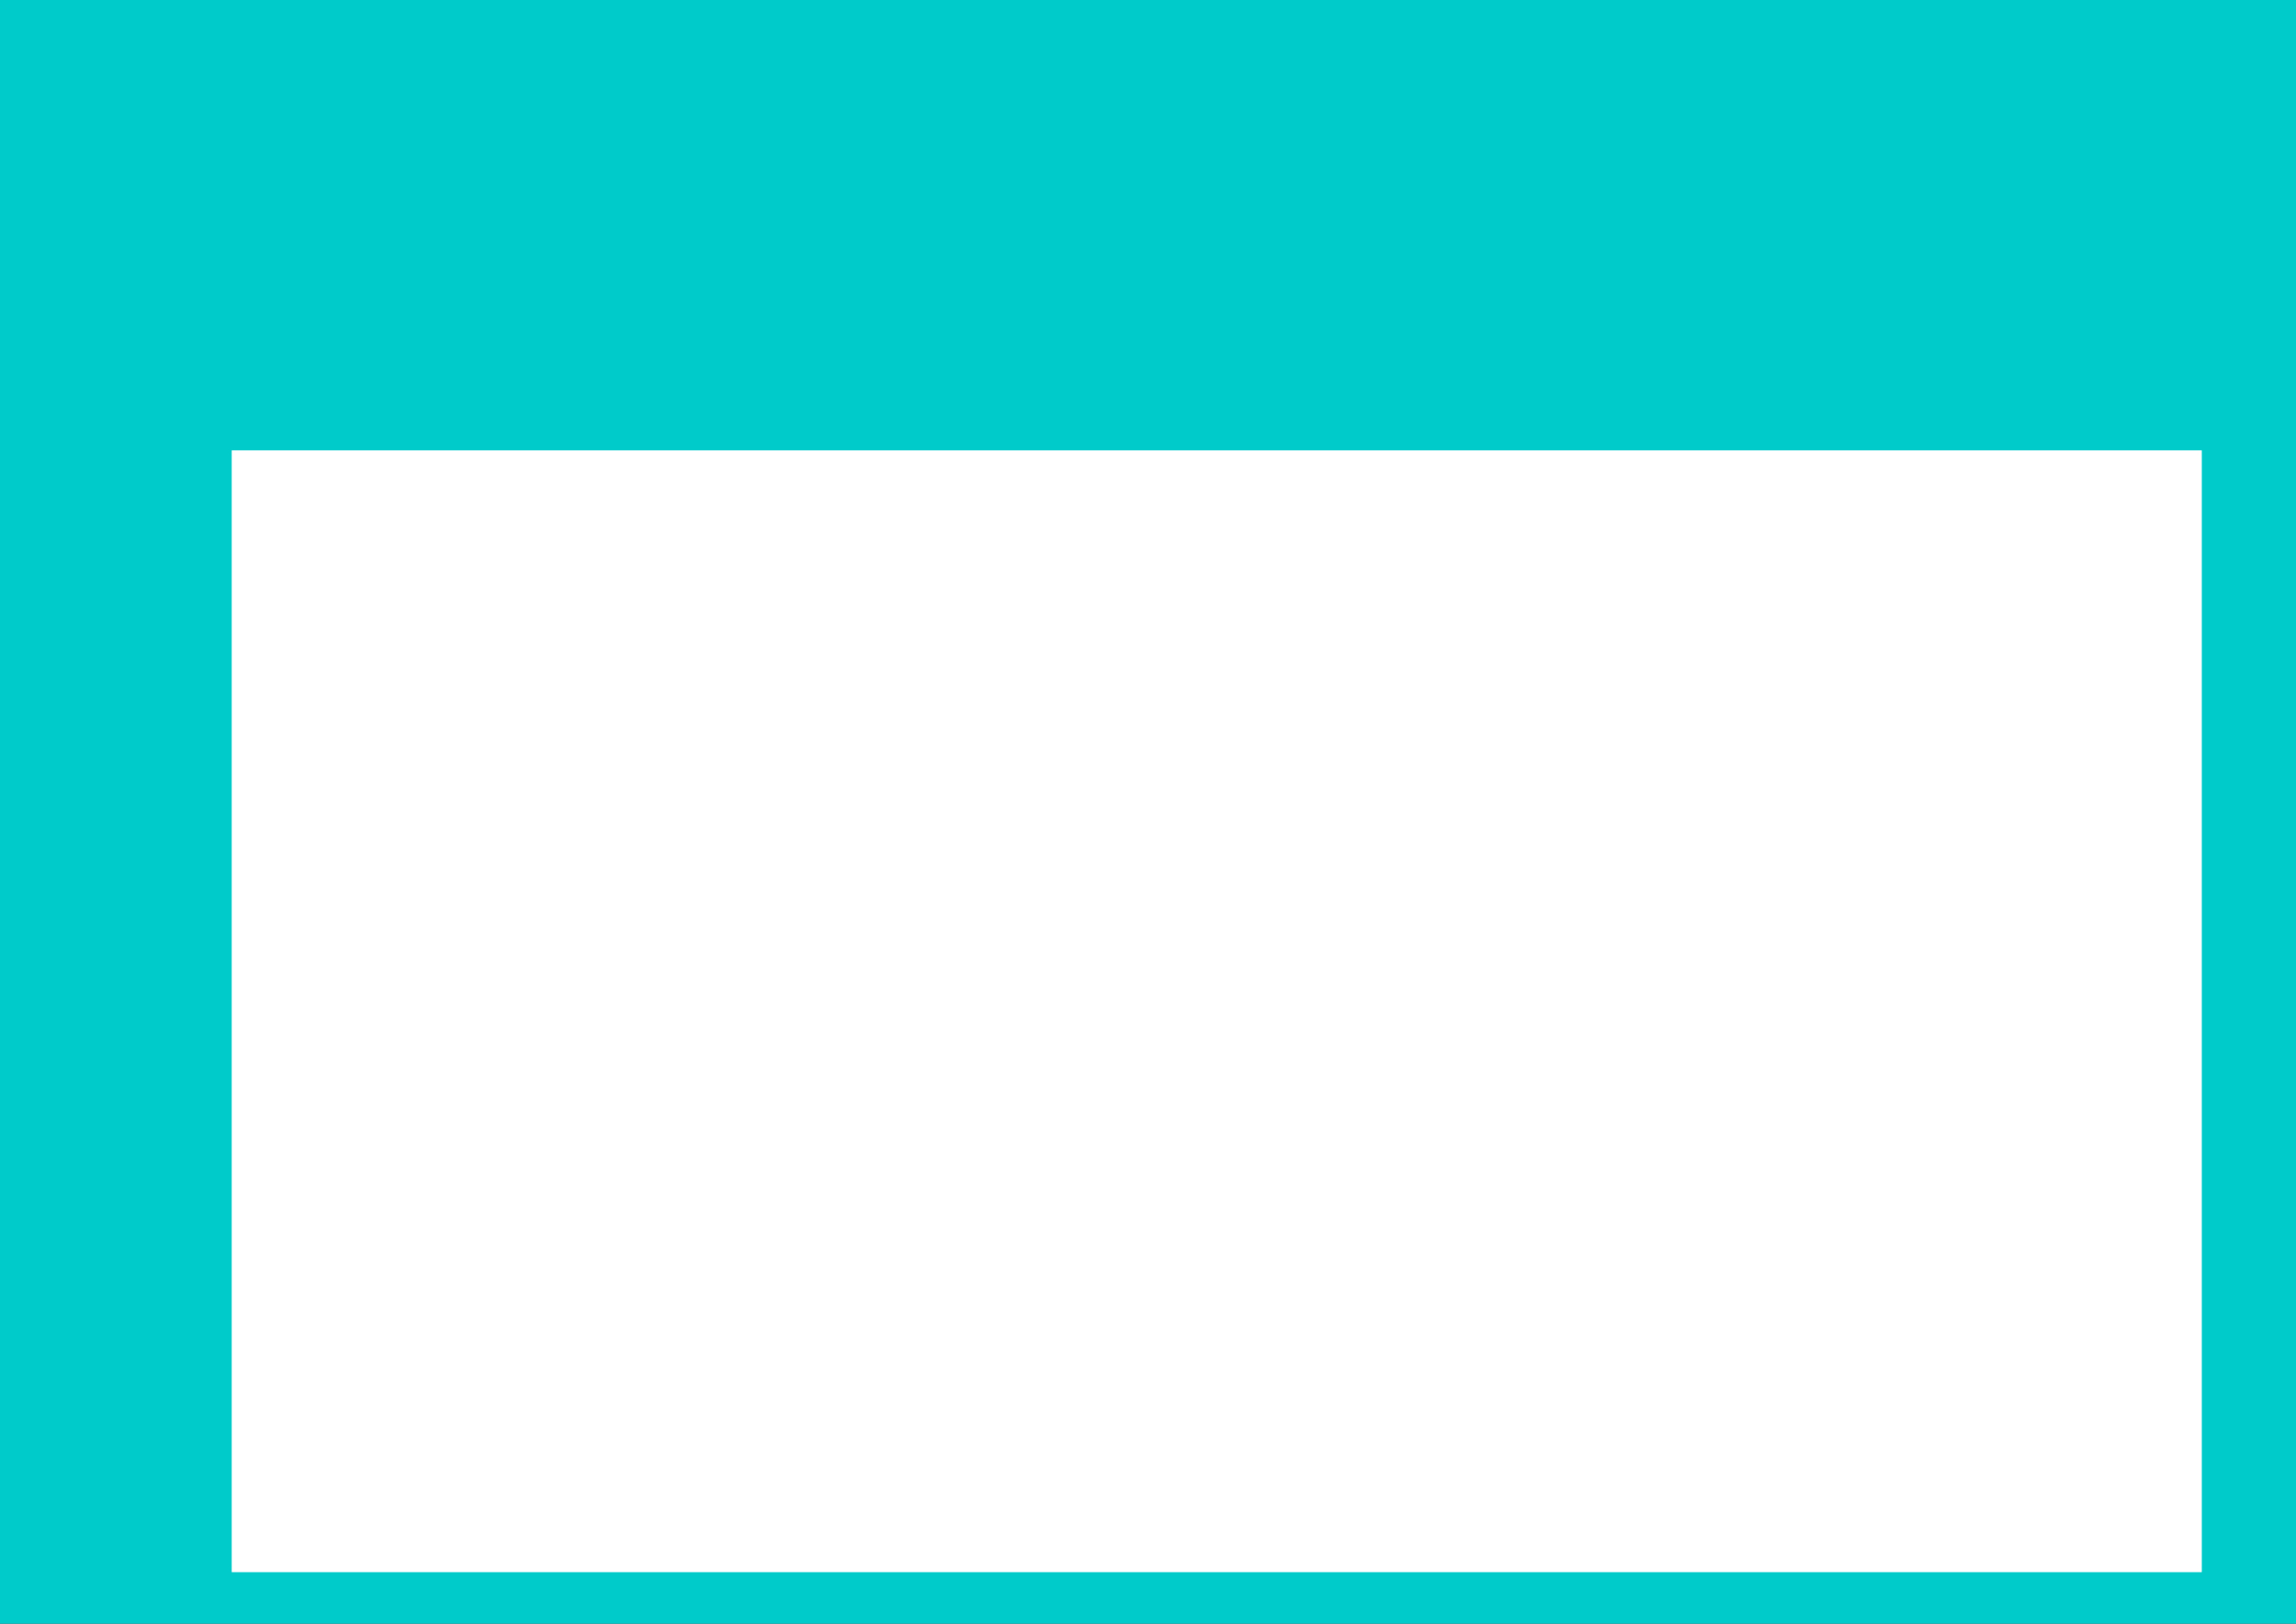
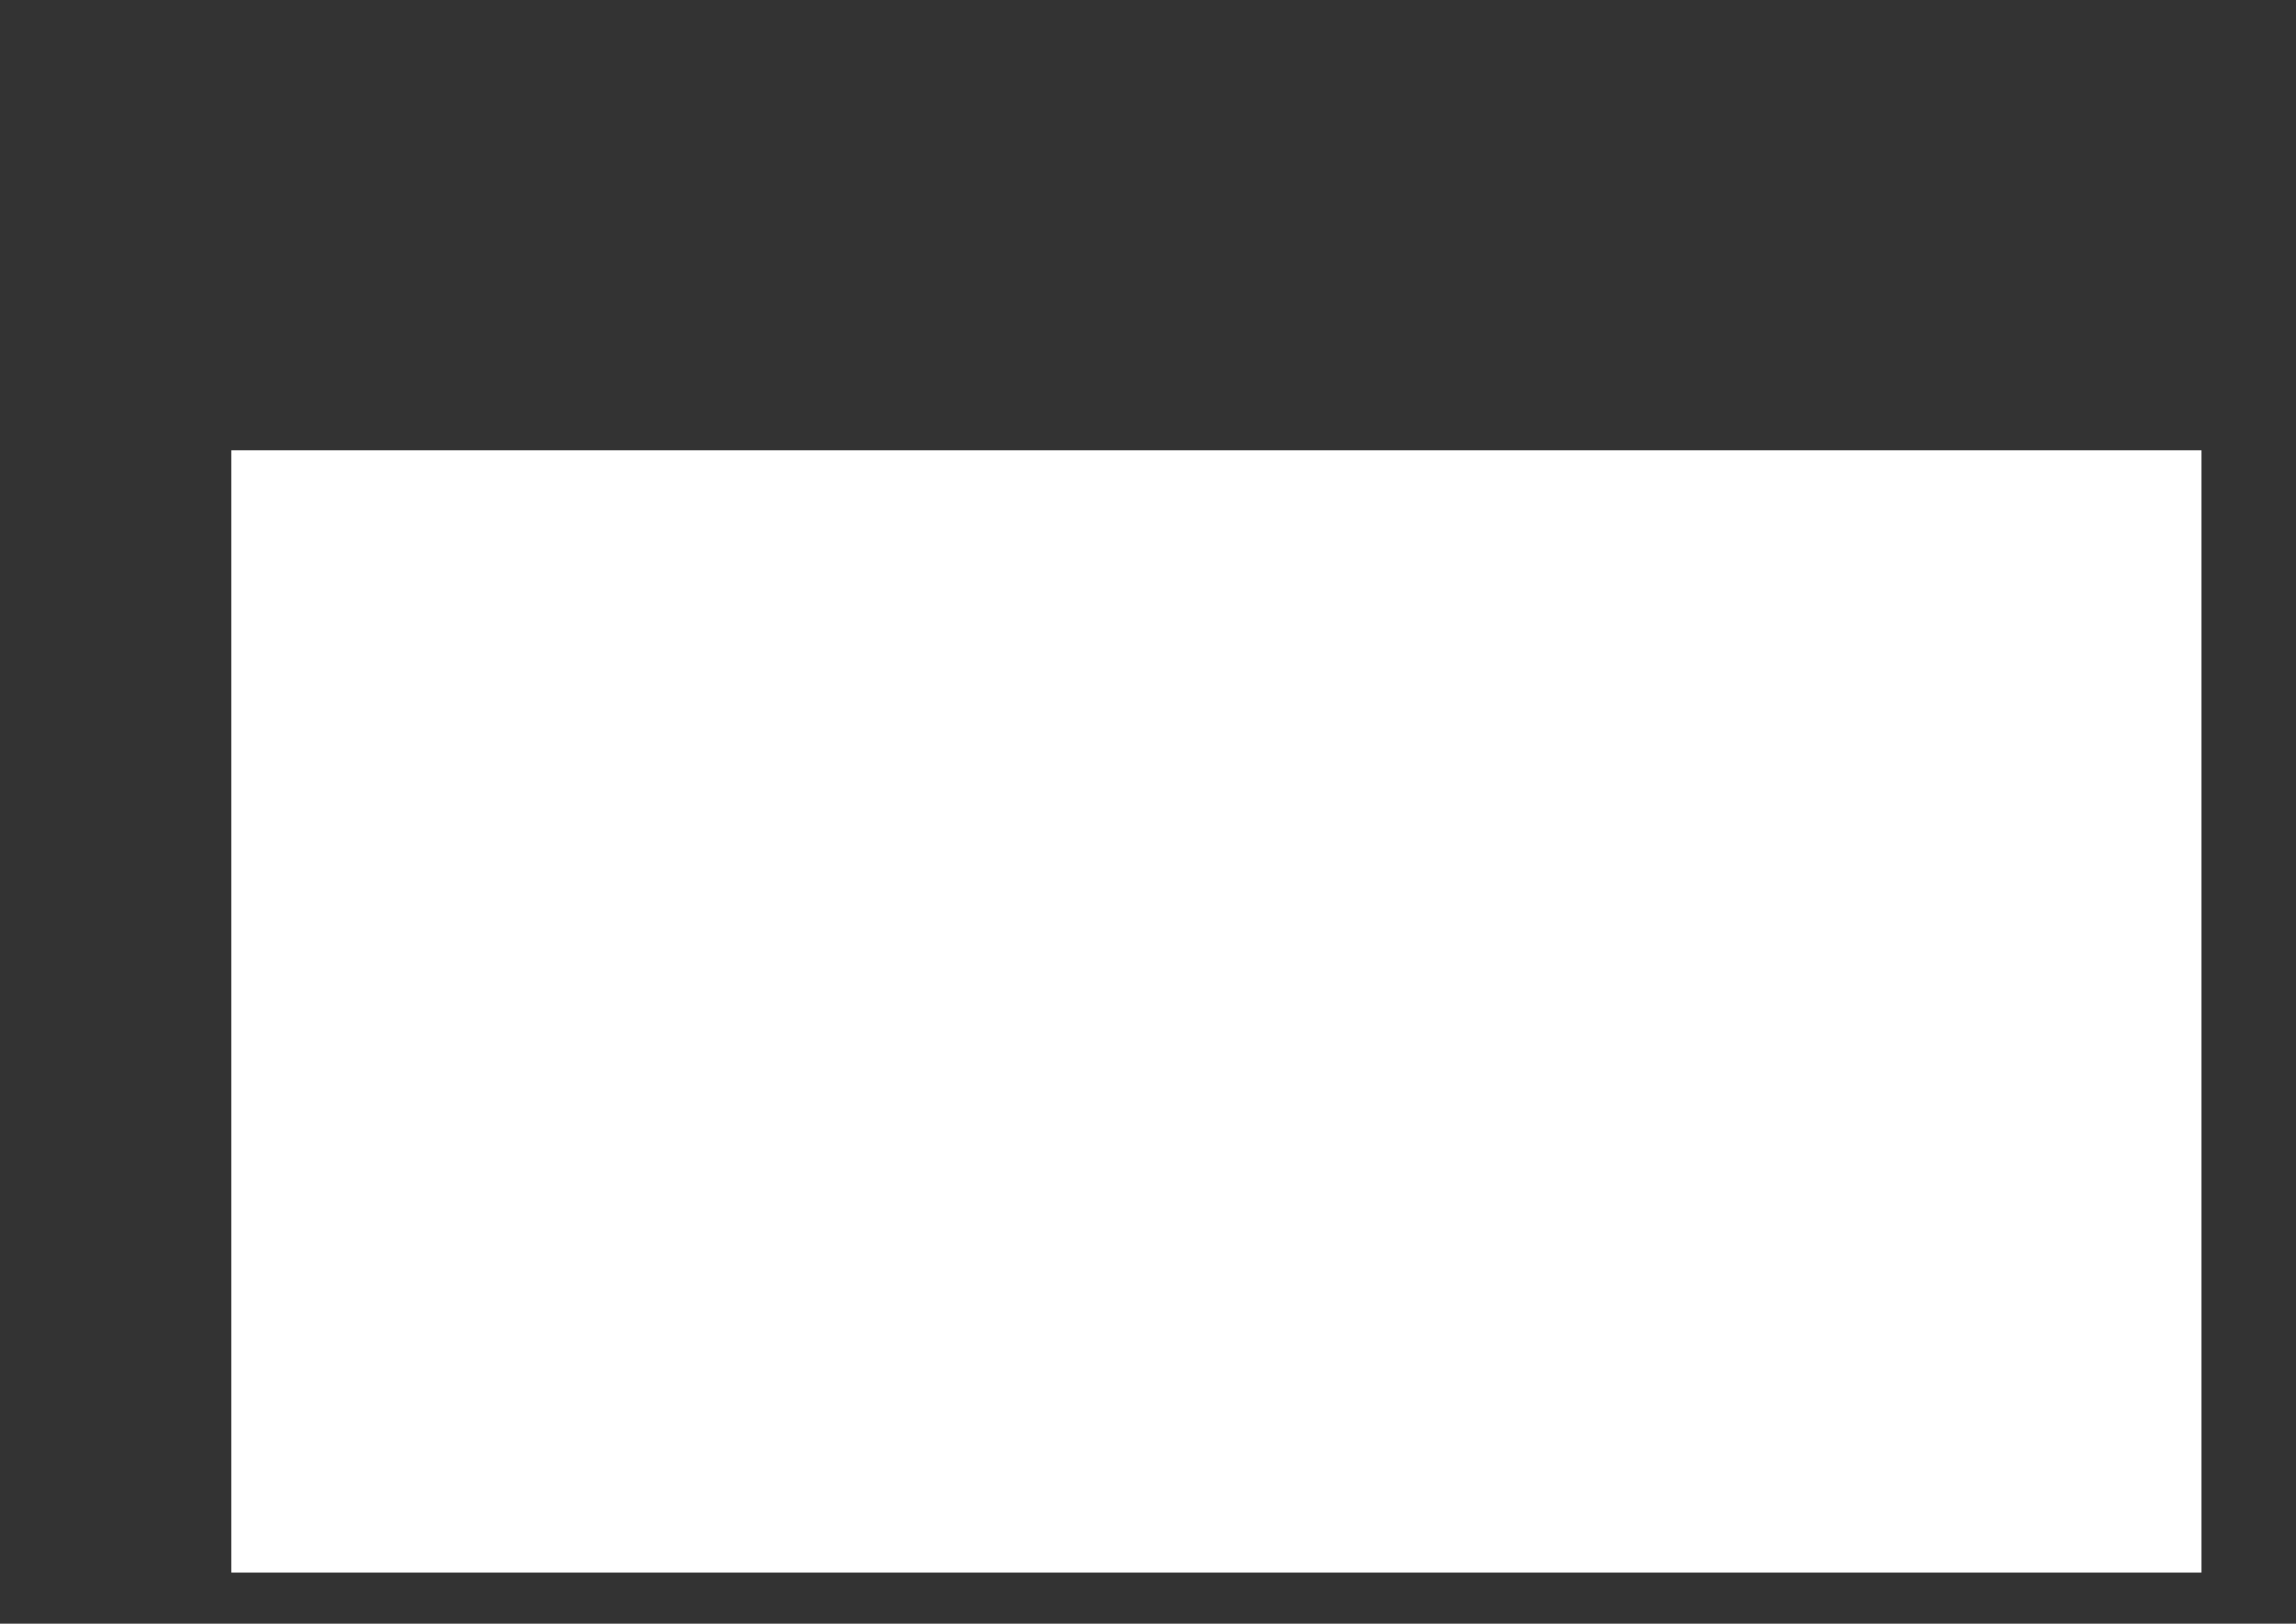
<svg xmlns="http://www.w3.org/2000/svg" xmlns:ns1="http://www.inkscape.org/namespaces/inkscape" xmlns:ns2="http://sodipodi.sourceforge.net/DTD/sodipodi-0.dtd" width="297mm" height="210mm" viewBox="0 0 297 210" version="1.1" id="svg8" ns1:version="0.92.3 (2405546, 2018-03-11)" ns2:docname="dessin-1.svg">
  <rect x="0" y="0" width="297" height="210" fill="#333333" stroke="none" />
  <defs id="defs2" />
  <ns2:namedview id="base" pagecolor="#ffffff" bordercolor="#666666" borderopacity="1.0" ns1:pageopacity="0.0" ns1:pageshadow="2" ns1:zoom="0.49497475" ns1:cx="571.1793" ns1:cy="474.25852" ns1:document-units="mm" ns1:current-layer="layer1" showgrid="false" ns1:window-width="1559" ns1:window-height="836" ns1:window-x="1321" ns1:window-y="352" ns1:window-maximized="1" />
  <g ns1:label="Calque 1" ns1:groupmode="layer" id="layer1" transform="translate(0,-87)">
-     <rect style="opacity:1;fill:#00cbcb;fill-opacity:1;stroke:#ffffff;stroke-width:0.303;stroke-linejoin:round;stroke-miterlimit:4;stroke-dasharray:none;stroke-dashoffset:0;stroke-opacity:1;paint-order:fill markers stroke" id="rect815" width="299.095" height="211.221" x="-0.625" y="85.999" ry="0.455" />
    <flowRoot xml:space="preserve" id="flowRoot817" style="font-style:normal;font-weight:normal;font-size:40px;line-height:1.25;font-family:sans-serif;letter-spacing:0px;word-spacing:0px;fill:#ffffff;fill-opacity:1;stroke:none" transform="matrix(0.265,0,0,0.265,4.276,109.985)">
      <flowRegion id="flowRegion819" style="fill:#ffffff">
        <rect id="rect821" width="961.665" height="547.503" x="96.975" y="133.061" style="fill:#ffffff" />
      </flowRegion>
      <flowPara id="flowPara823" style="font-style:normal;font-variant:normal;font-weight:900;font-stretch:normal;font-size:85.333px;font-family:'Nanami Pro';-inkscape-font-specification:'Nanami Pro Heavy';fill:#ffffff">Confin'atelier</flowPara>
      <flowPara id="flowPara825" style="font-style:normal;font-variant:normal;font-weight:900;font-stretch:normal;font-size:53.333px;font-family:'Nanami Pro';-inkscape-font-specification:'Nanami Pro Heavy';fill:#ffffff" />
      <flowPara id="flowPara827" style="font-style:normal;font-variant:normal;font-weight:900;font-stretch:normal;font-size:53.333px;font-family:'Nanami Pro';-inkscape-font-specification:'Nanami Pro Heavy';fill:#ffffff">-15h30 -16h : Initiation FABLABO</flowPara>
      <flowPara id="flowPara829" style="font-style:normal;font-variant:normal;font-weight:900;font-stretch:normal;font-size:53.333px;font-family:'Nanami Pro';-inkscape-font-specification:'Nanami Pro Heavy';fill:#ffffff">-16h-18h : TrashPrinter</flowPara>
    </flowRoot>
  </g>
</svg>